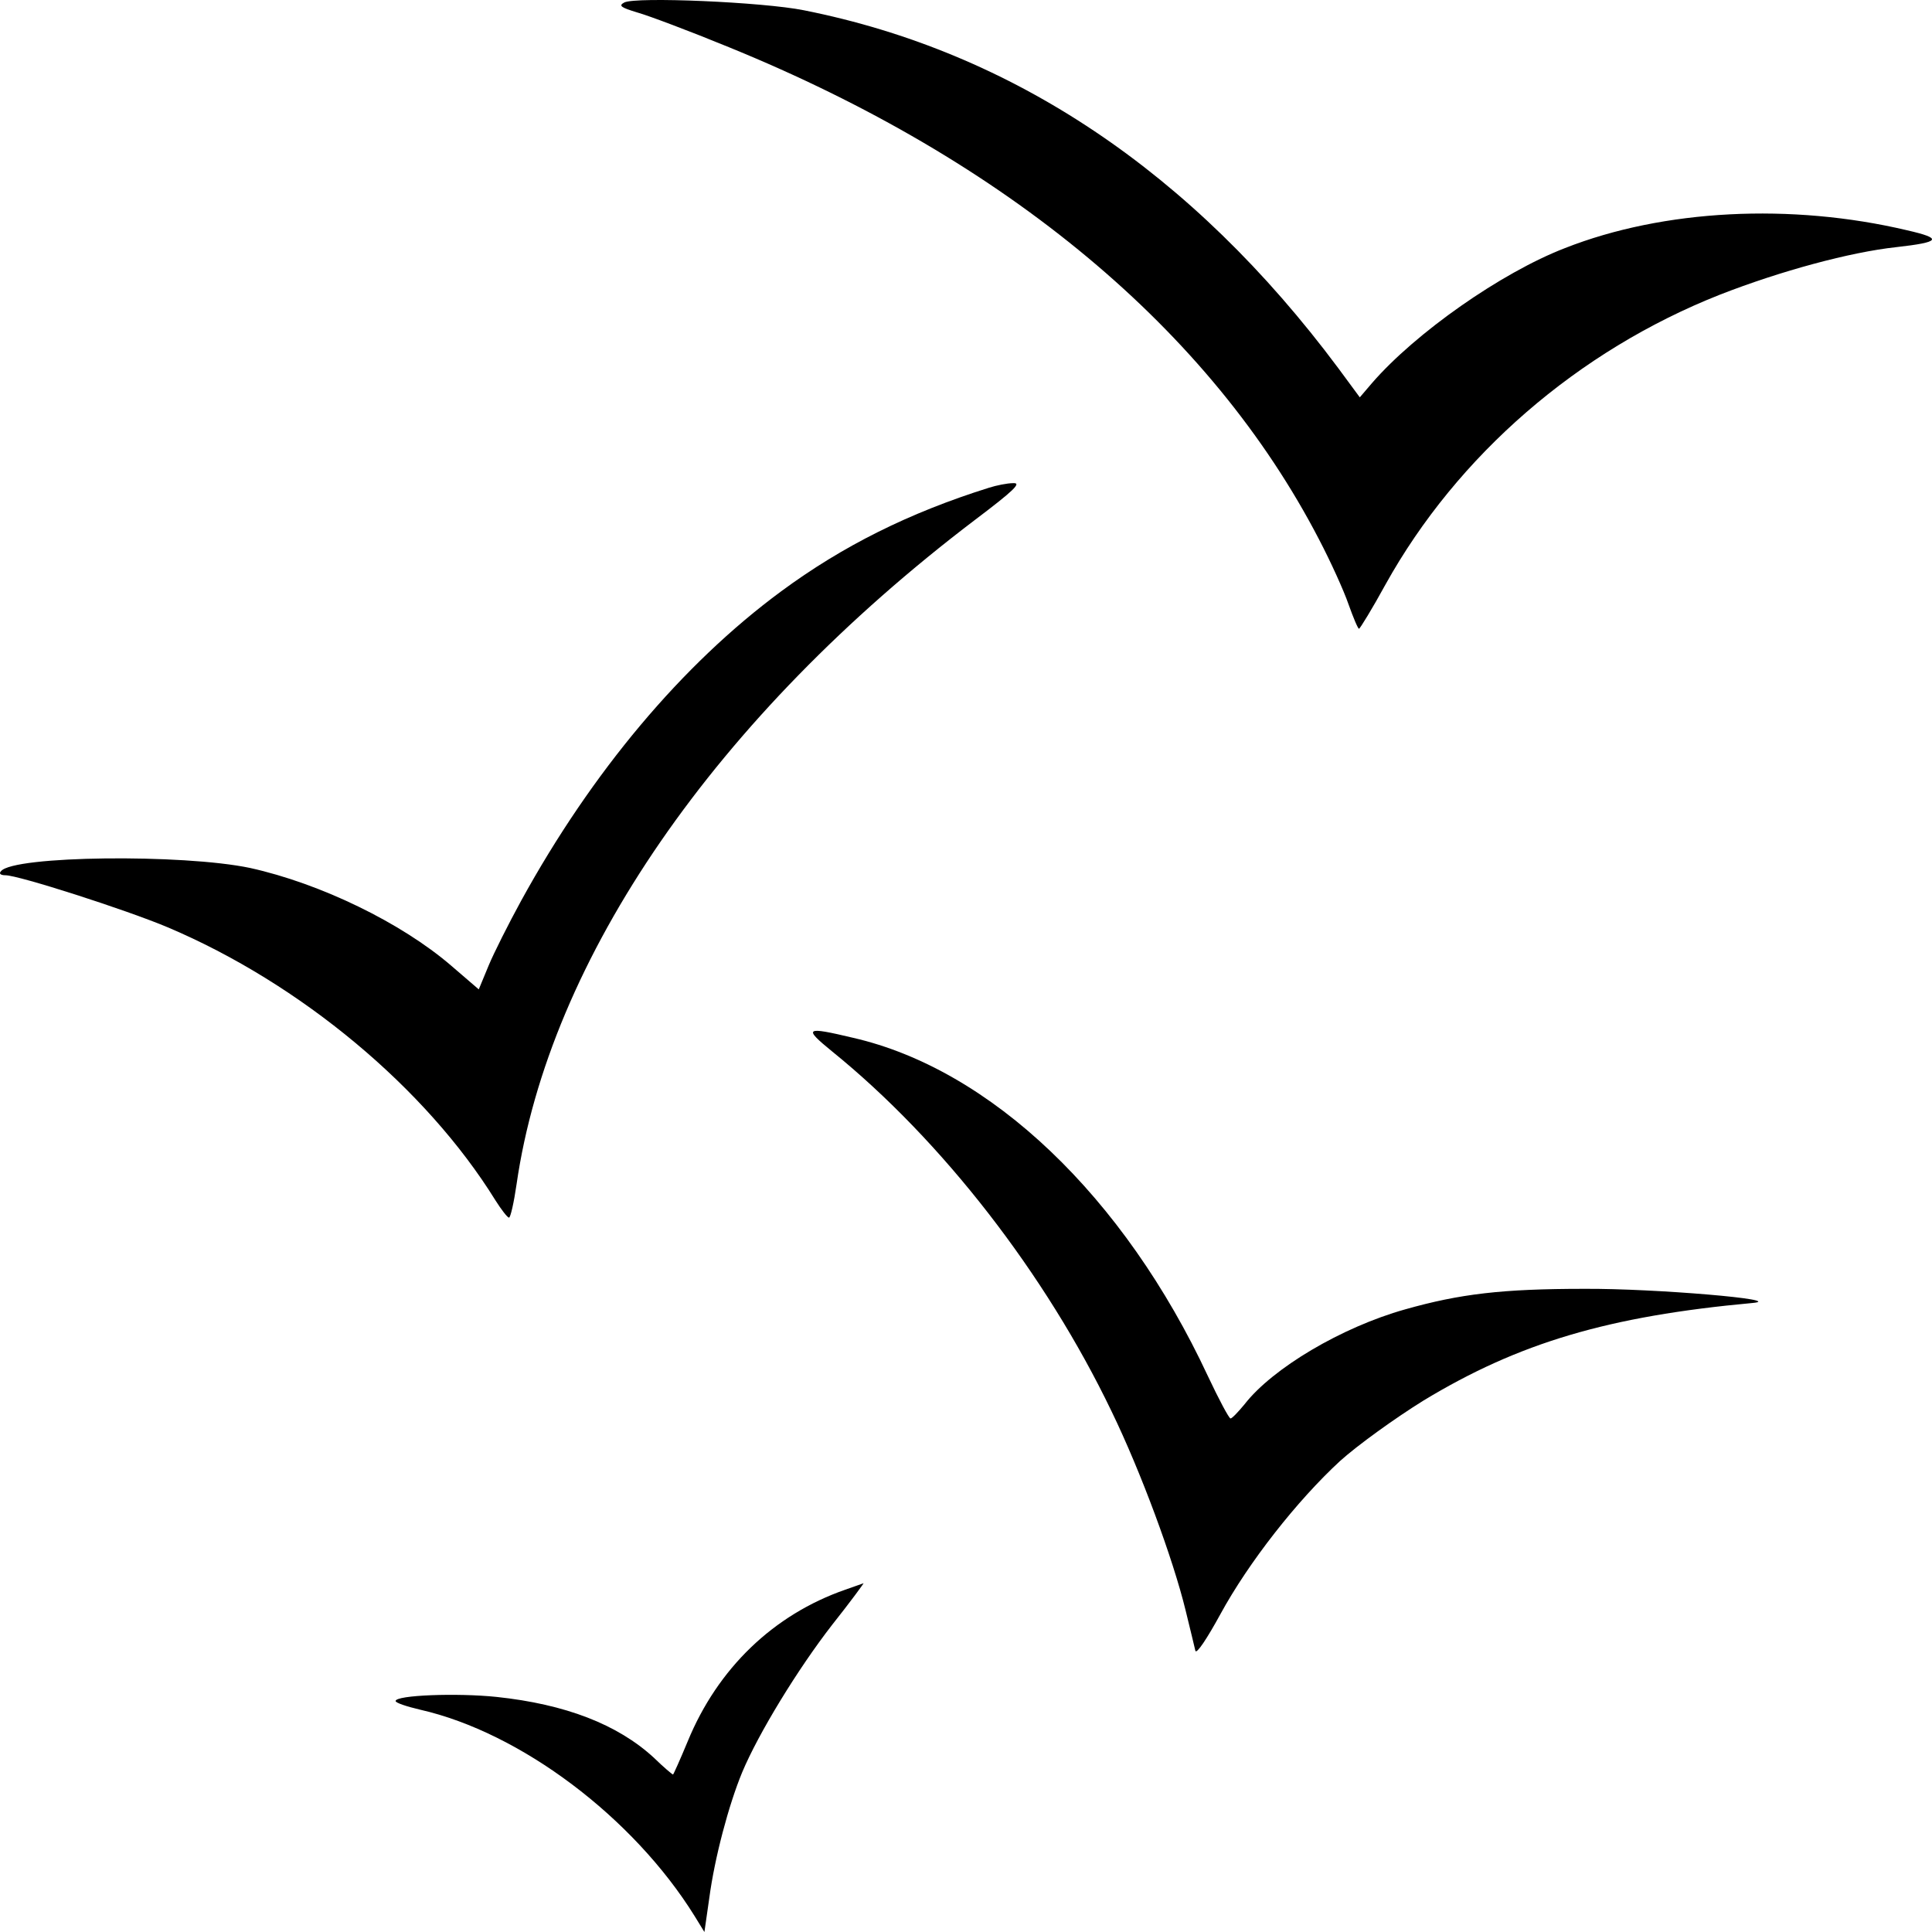
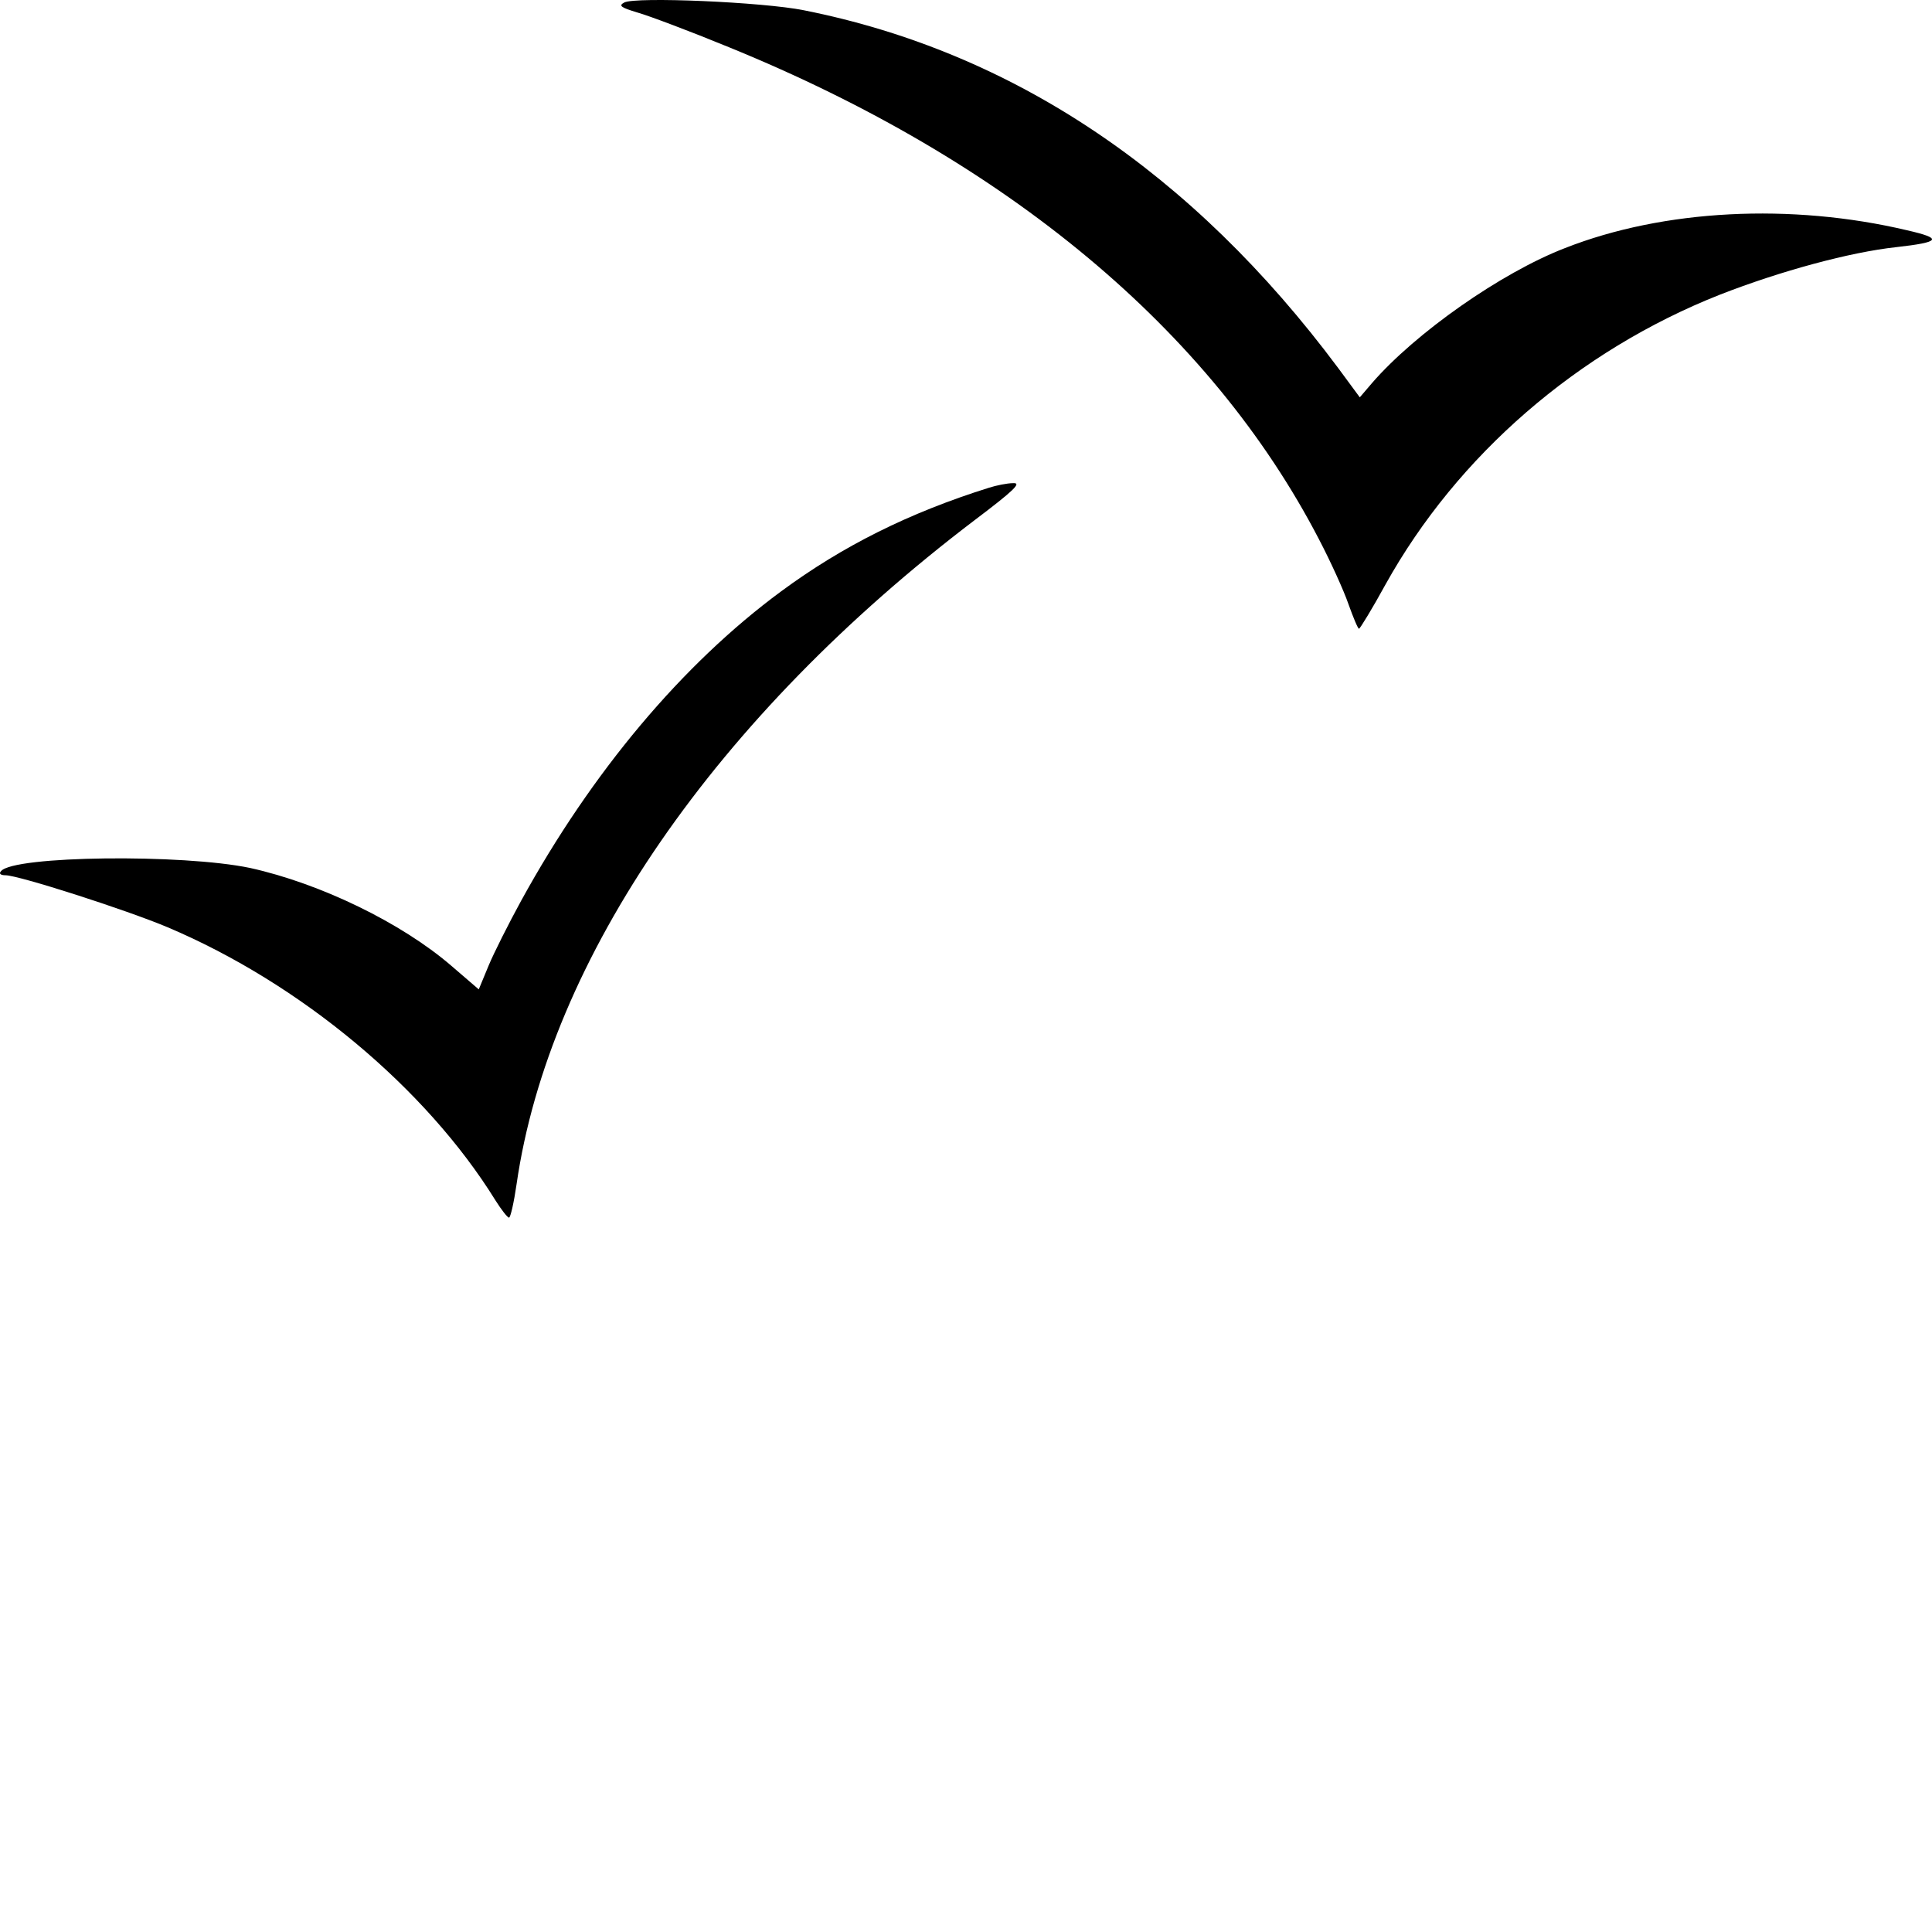
<svg xmlns="http://www.w3.org/2000/svg" width="553" height="553" viewBox="0 0 553 553" fill="none">
  <path d="M178.689 0.714C176.958 1.629 177.715 2.151 182.476 3.589C185.721 4.503 197.513 8.945 208.656 13.518C288.172 45.921 346.484 94.526 377.533 154.366C380.887 160.769 384.673 169.131 385.971 172.92C387.378 176.839 388.676 179.975 389.001 179.975C389.325 179.844 392.787 174.226 396.574 167.301C417.129 130.326 451.64 100.405 492.317 84.334C509.735 77.54 529.533 72.183 542.732 70.746C555.497 69.309 556.146 68.264 545.869 65.912C512.656 58.072 476.198 59.902 447.961 71.007C429.678 78.063 405.12 95.309 392.679 109.682L389.217 113.732L383.051 105.37C341.291 49.318 289.903 14.825 230.077 2.935C218.393 0.583 181.935 -0.984 178.689 0.714Z" fill="black" />
  <path d="M283.088 139.602C260.152 146.788 241.112 156.326 223.586 169.261C195.241 190.166 169.385 221.001 149.155 257.846C145.585 264.379 141.365 272.741 139.851 276.399L137.038 283.194L129.14 276.399C114.86 264.118 91.708 252.881 71.586 248.439C52.329 244.389 3.862 244.911 0.292 249.354C-0.357 250.007 0.076 250.529 1.59 250.529C5.269 250.529 35.885 260.329 48.002 265.424C85.975 281.495 121.892 311.415 141.798 343.557C143.529 346.301 145.26 348.522 145.693 348.522C146.125 348.522 147.099 344.21 147.856 338.984C157.16 274.44 204.87 205.192 278.977 148.879C290.228 140.386 292.5 138.165 290.011 138.295C288.281 138.295 285.143 138.949 283.088 139.602Z" fill="black" />
-   <path d="M238.191 300.963C269.673 326.441 299.315 364.724 318.139 403.921C326.578 421.298 335.774 446.253 339.344 460.887C340.642 466.244 341.94 471.47 342.157 472.515C342.481 473.561 345.51 468.988 349.297 462.063C357.411 447.168 371.258 429.529 383.591 418.162C388.676 413.589 399.386 405.881 407.392 400.916C434.763 384.322 460.403 376.744 501.621 372.955C511.682 372.04 473.601 368.774 453.479 368.905C430.003 368.905 417.886 370.342 402.199 374.784C384.024 379.88 364.226 391.639 356.221 401.961C354.381 404.182 352.651 406.011 352.218 406.011C351.785 406.011 348.864 400.524 345.727 393.86C321.71 342.381 283.52 306.059 244.141 297.043C230.401 293.777 229.861 294.169 238.191 300.963Z" fill="black" />
-   <path d="M241.977 455.007C221.314 462.194 205.411 477.611 196.864 498.385C194.701 503.612 192.753 507.923 192.645 507.923C192.429 507.923 189.94 505.833 187.128 503.089C176.742 493.551 161.812 487.802 142.123 485.712C130.871 484.536 113.237 485.189 113.237 486.888C113.237 487.41 116.375 488.456 120.269 489.37C149.047 495.903 181.286 520.205 198.812 548.427L201.624 553L203.031 543.201C204.545 531.834 208.548 516.677 212.443 507.27C217.095 496.164 228.346 477.742 238.191 465.068C243.384 458.535 247.387 453.048 247.17 453.178C247.062 453.178 244.682 454.093 241.977 455.007Z" fill="black" />
</svg>